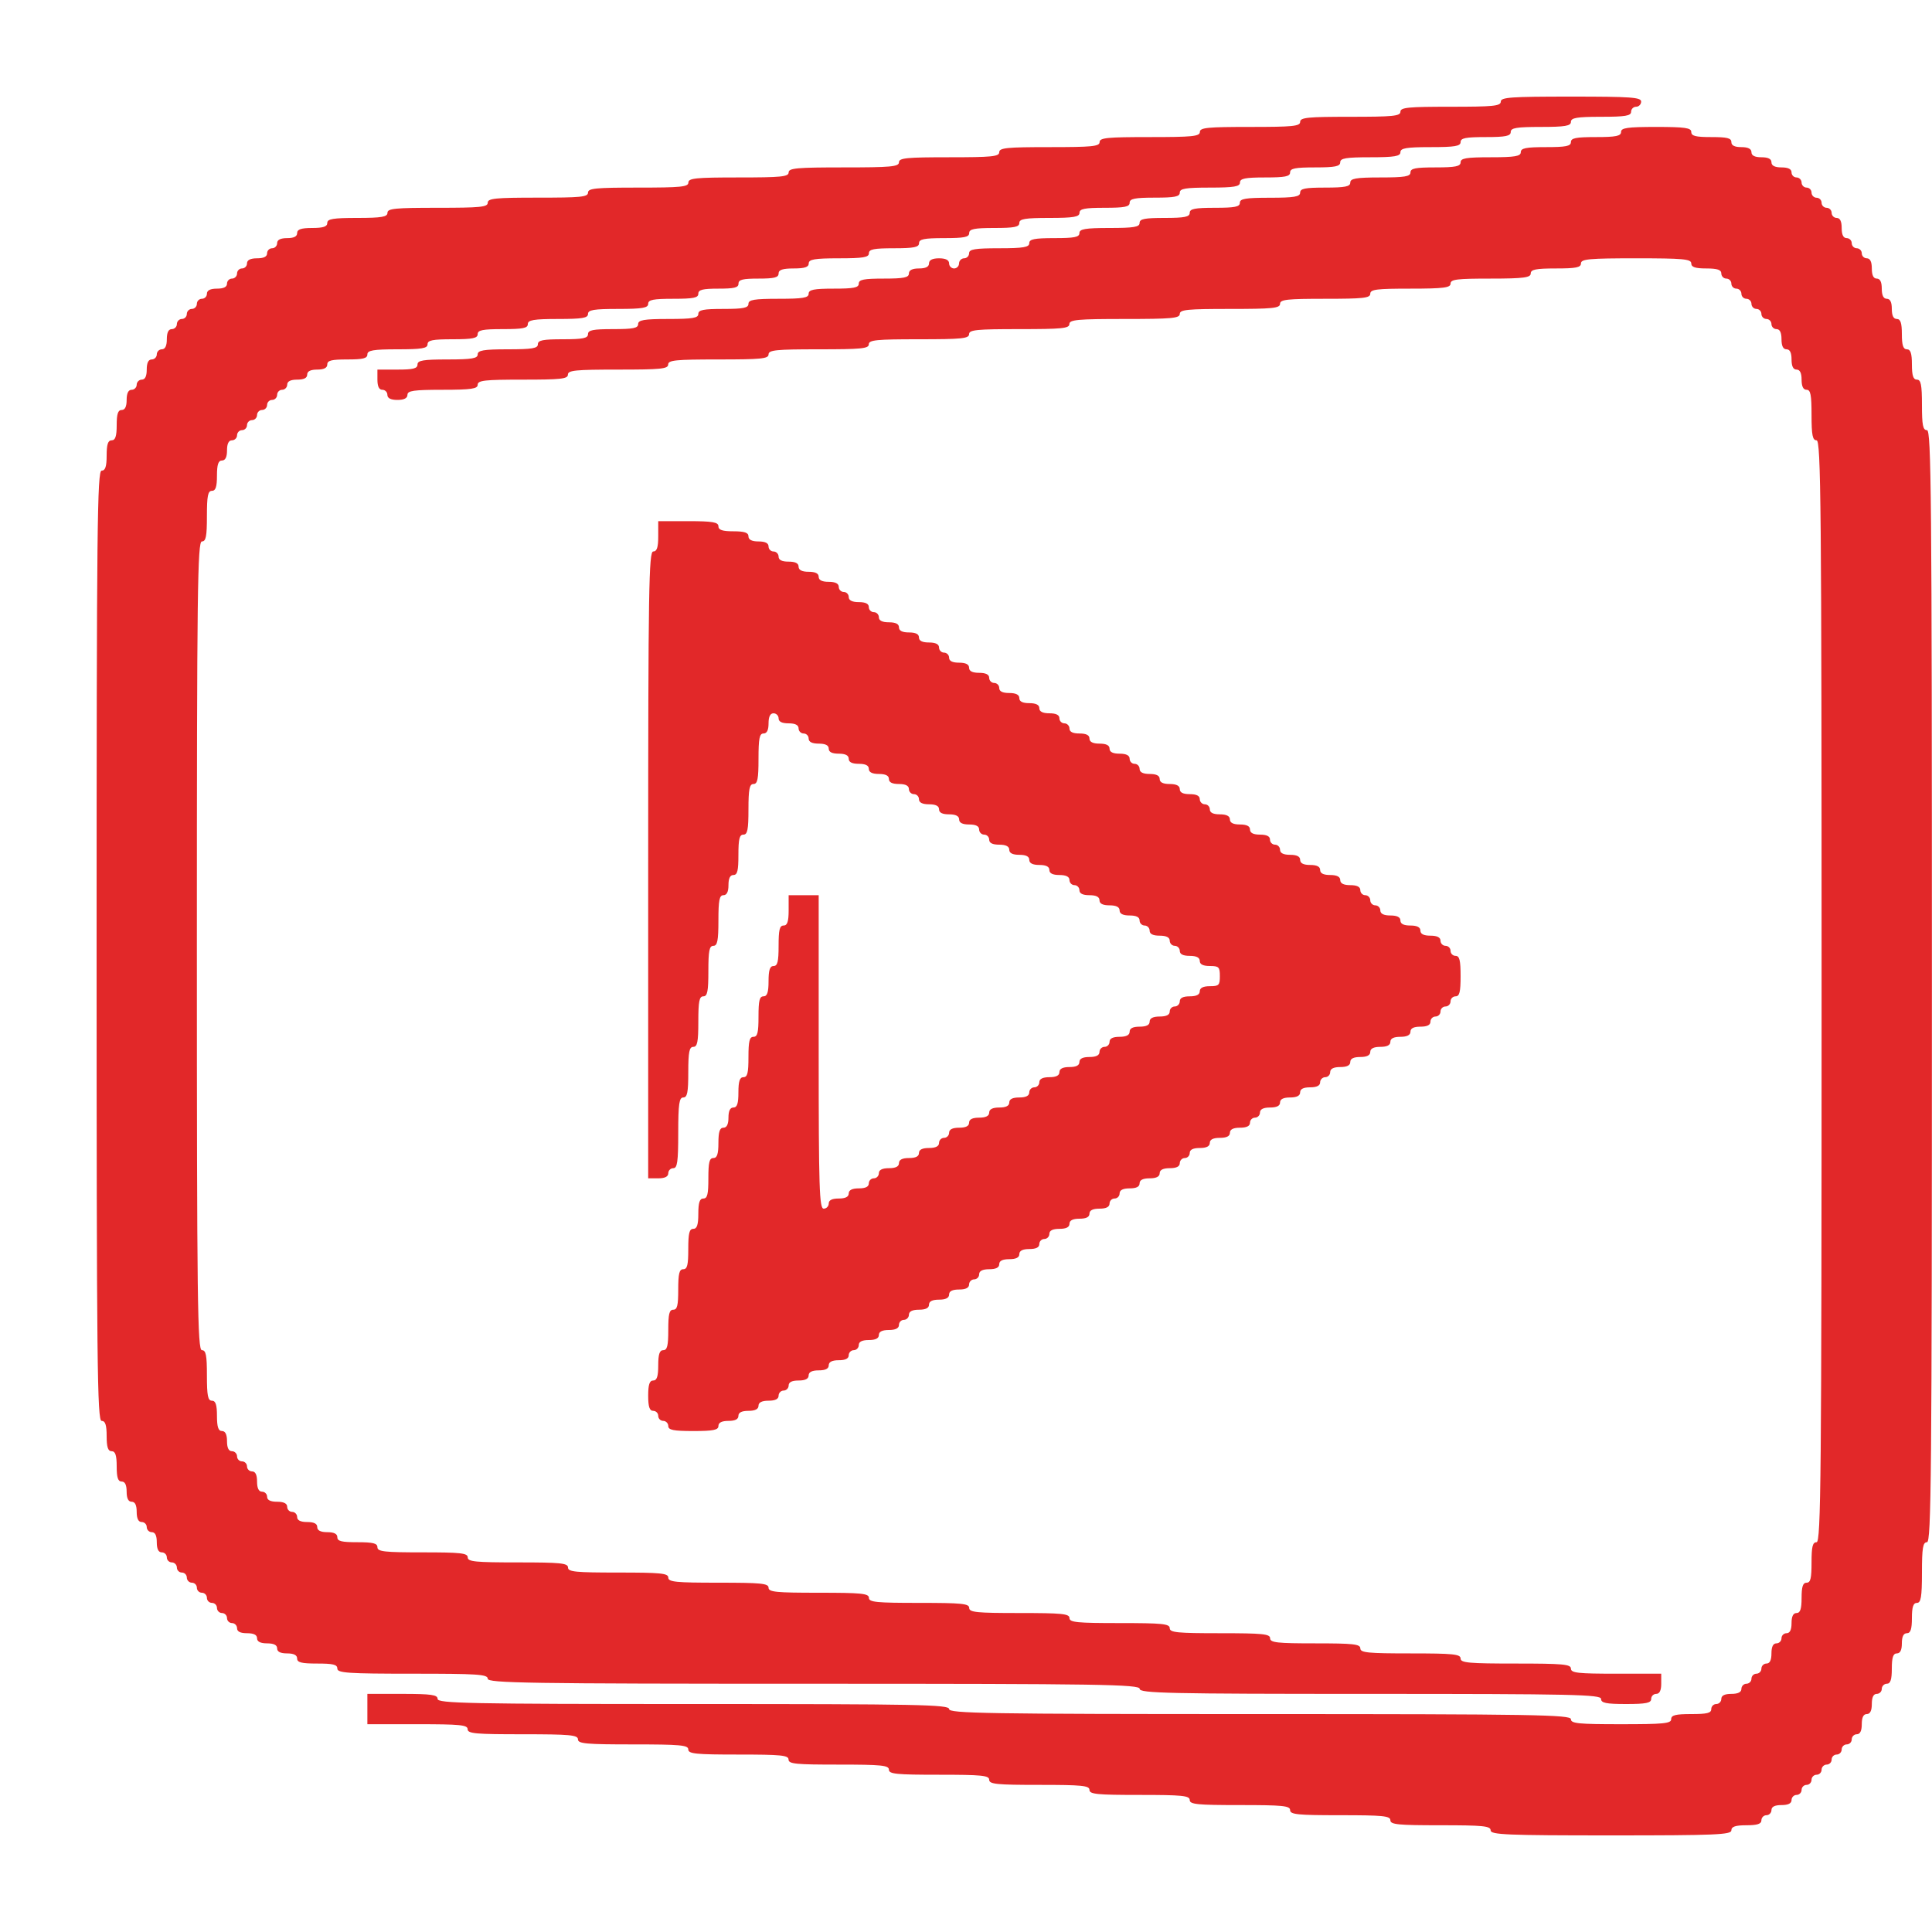
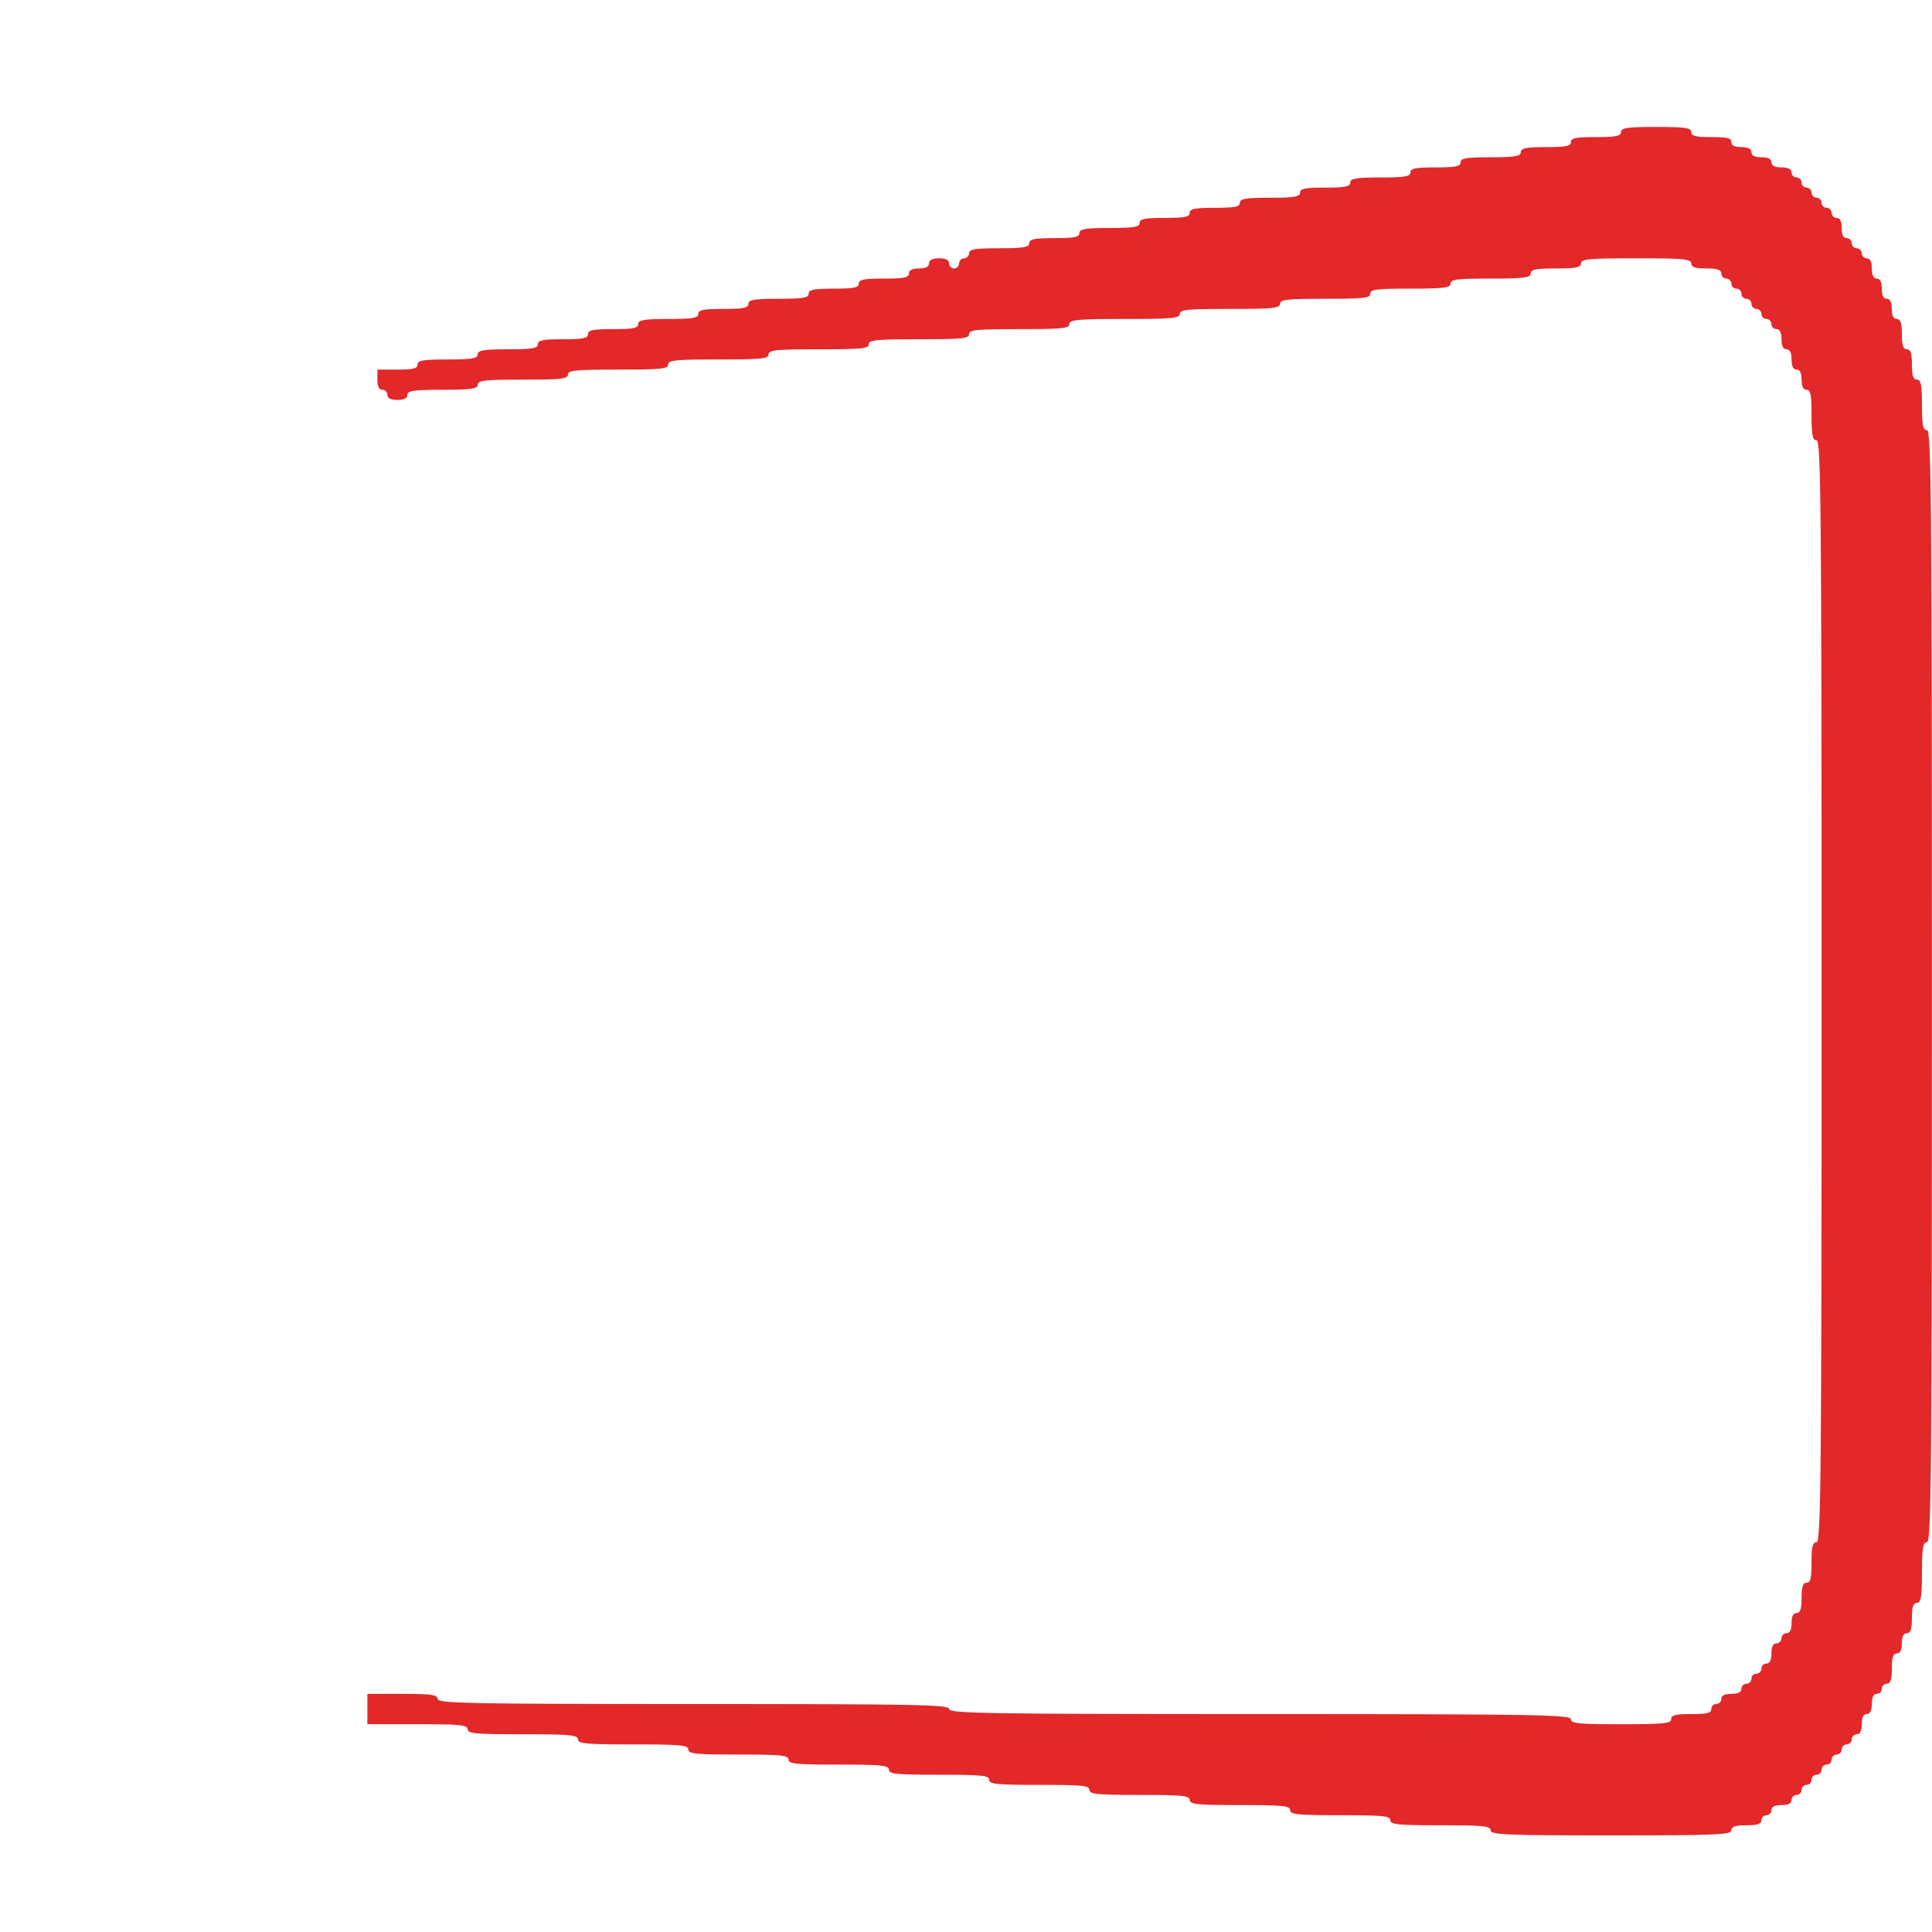
<svg xmlns="http://www.w3.org/2000/svg" width="20" height="20" viewBox="0 0 20 20" fill="none">
-   <path d="M15.536 1.052C15.536 1.098 15.456 1.105 15.016 1.105C14.577 1.105 14.497 1.112 14.497 1.157C14.497 1.202 14.418 1.209 13.978 1.209C13.539 1.209 13.459 1.216 13.459 1.262C13.459 1.307 13.379 1.314 12.94 1.314C12.5 1.314 12.421 1.321 12.421 1.366C12.421 1.412 12.341 1.419 11.902 1.419C11.462 1.419 11.383 1.426 11.383 1.471C11.383 1.516 11.303 1.523 10.863 1.523C10.424 1.523 10.344 1.53 10.344 1.576C10.344 1.621 10.265 1.628 9.825 1.628C9.386 1.628 9.306 1.635 9.306 1.68C9.306 1.726 9.219 1.733 8.735 1.733C8.25 1.733 8.164 1.74 8.164 1.785C8.164 1.83 8.084 1.837 7.645 1.837C7.205 1.837 7.126 1.844 7.126 1.89C7.126 1.935 7.046 1.942 6.607 1.942C6.167 1.942 6.087 1.949 6.087 1.994C6.087 2.04 6.008 2.046 5.568 2.046C5.129 2.046 5.049 2.053 5.049 2.099C5.049 2.144 4.97 2.151 4.53 2.151C4.091 2.151 4.011 2.158 4.011 2.203C4.011 2.245 3.952 2.256 3.699 2.256C3.447 2.256 3.388 2.266 3.388 2.308C3.388 2.346 3.346 2.36 3.232 2.36C3.118 2.36 3.076 2.374 3.076 2.413C3.076 2.448 3.042 2.465 2.973 2.465C2.903 2.465 2.869 2.483 2.869 2.517C2.869 2.545 2.845 2.57 2.817 2.57C2.789 2.57 2.765 2.594 2.765 2.622C2.765 2.657 2.73 2.674 2.661 2.674C2.592 2.674 2.557 2.692 2.557 2.727C2.557 2.755 2.533 2.779 2.505 2.779C2.478 2.779 2.454 2.803 2.454 2.831C2.454 2.859 2.429 2.884 2.402 2.884C2.374 2.884 2.35 2.908 2.35 2.936C2.35 2.971 2.315 2.988 2.246 2.988C2.177 2.988 2.142 3.006 2.142 3.041C2.142 3.069 2.118 3.093 2.09 3.093C2.062 3.093 2.038 3.117 2.038 3.145C2.038 3.173 2.014 3.198 1.986 3.198C1.959 3.198 1.934 3.222 1.934 3.25C1.934 3.278 1.91 3.302 1.883 3.302C1.855 3.302 1.831 3.327 1.831 3.355C1.831 3.383 1.806 3.407 1.779 3.407C1.744 3.407 1.727 3.442 1.727 3.512C1.727 3.581 1.709 3.616 1.675 3.616C1.647 3.616 1.623 3.641 1.623 3.669C1.623 3.696 1.599 3.721 1.571 3.721C1.536 3.721 1.519 3.756 1.519 3.826C1.519 3.895 1.502 3.93 1.467 3.93C1.44 3.93 1.415 3.955 1.415 3.983C1.415 4.01 1.391 4.035 1.363 4.035C1.329 4.035 1.311 4.07 1.311 4.14C1.311 4.209 1.294 4.244 1.26 4.244C1.221 4.244 1.208 4.286 1.208 4.401C1.208 4.516 1.194 4.558 1.156 4.558C1.118 4.558 1.104 4.6 1.104 4.715C1.104 4.83 1.09 4.872 1.052 4.872C1.007 4.872 1 5.441 1 9.791C1 14.141 1.007 14.709 1.052 14.709C1.09 14.709 1.104 14.751 1.104 14.866C1.104 14.981 1.118 15.023 1.156 15.023C1.194 15.023 1.208 15.065 1.208 15.18C1.208 15.295 1.221 15.337 1.26 15.337C1.294 15.337 1.311 15.372 1.311 15.442C1.311 15.512 1.329 15.546 1.363 15.546C1.398 15.546 1.415 15.581 1.415 15.651C1.415 15.721 1.433 15.756 1.467 15.756C1.495 15.756 1.519 15.78 1.519 15.808C1.519 15.836 1.543 15.861 1.571 15.861C1.606 15.861 1.623 15.895 1.623 15.965C1.623 16.035 1.64 16.07 1.675 16.07C1.703 16.07 1.727 16.094 1.727 16.122C1.727 16.15 1.751 16.174 1.779 16.174C1.806 16.174 1.831 16.199 1.831 16.227C1.831 16.255 1.855 16.279 1.883 16.279C1.91 16.279 1.934 16.303 1.934 16.331C1.934 16.359 1.959 16.384 1.986 16.384C2.014 16.384 2.038 16.408 2.038 16.436C2.038 16.464 2.062 16.488 2.09 16.488C2.118 16.488 2.142 16.513 2.142 16.541C2.142 16.569 2.166 16.593 2.194 16.593C2.222 16.593 2.246 16.617 2.246 16.645C2.246 16.673 2.27 16.698 2.298 16.698C2.325 16.698 2.35 16.722 2.35 16.75C2.35 16.778 2.374 16.802 2.402 16.802C2.429 16.802 2.454 16.827 2.454 16.855C2.454 16.89 2.488 16.907 2.557 16.907C2.627 16.907 2.661 16.924 2.661 16.959C2.661 16.994 2.696 17.012 2.765 17.012C2.834 17.012 2.869 17.029 2.869 17.064C2.869 17.099 2.903 17.116 2.973 17.116C3.042 17.116 3.076 17.134 3.076 17.169C3.076 17.21 3.121 17.221 3.284 17.221C3.447 17.221 3.492 17.231 3.492 17.273C3.492 17.319 3.603 17.326 4.27 17.326C4.938 17.326 5.049 17.332 5.049 17.378C5.049 17.423 5.447 17.43 8.423 17.43C11.4 17.43 11.798 17.437 11.798 17.483C11.798 17.528 12.085 17.535 14.186 17.535C16.287 17.535 16.574 17.542 16.574 17.587C16.574 17.629 16.626 17.64 16.833 17.64C17.041 17.64 17.093 17.629 17.093 17.587C17.093 17.559 17.117 17.535 17.145 17.535C17.179 17.535 17.197 17.5 17.197 17.43V17.326H16.73C16.338 17.326 16.262 17.319 16.262 17.273C16.262 17.228 16.176 17.221 15.691 17.221C15.207 17.221 15.12 17.214 15.12 17.169C15.12 17.123 15.041 17.116 14.601 17.116C14.162 17.116 14.082 17.109 14.082 17.064C14.082 17.019 14.006 17.012 13.615 17.012C13.224 17.012 13.148 17.005 13.148 16.959C13.148 16.914 13.068 16.907 12.628 16.907C12.189 16.907 12.109 16.9 12.109 16.855C12.109 16.809 12.03 16.802 11.59 16.802C11.151 16.802 11.071 16.795 11.071 16.75C11.071 16.705 10.991 16.698 10.552 16.698C10.112 16.698 10.033 16.691 10.033 16.645C10.033 16.6 9.953 16.593 9.514 16.593C9.074 16.593 8.995 16.586 8.995 16.541C8.995 16.495 8.915 16.488 8.475 16.488C8.036 16.488 7.956 16.481 7.956 16.436C7.956 16.391 7.877 16.384 7.437 16.384C6.998 16.384 6.918 16.377 6.918 16.331C6.918 16.286 6.838 16.279 6.399 16.279C5.959 16.279 5.88 16.272 5.88 16.227C5.88 16.181 5.8 16.174 5.361 16.174C4.921 16.174 4.842 16.167 4.842 16.122C4.842 16.077 4.765 16.07 4.374 16.07C3.983 16.07 3.907 16.063 3.907 16.017C3.907 15.976 3.862 15.965 3.699 15.965C3.537 15.965 3.492 15.955 3.492 15.913C3.492 15.878 3.457 15.861 3.388 15.861C3.319 15.861 3.284 15.843 3.284 15.808C3.284 15.773 3.25 15.756 3.18 15.756C3.111 15.756 3.076 15.738 3.076 15.704C3.076 15.676 3.052 15.651 3.025 15.651C2.997 15.651 2.973 15.627 2.973 15.599C2.973 15.564 2.938 15.546 2.869 15.546C2.8 15.546 2.765 15.529 2.765 15.494C2.765 15.466 2.741 15.442 2.713 15.442C2.679 15.442 2.661 15.407 2.661 15.337C2.661 15.267 2.644 15.232 2.609 15.232C2.582 15.232 2.557 15.208 2.557 15.18C2.557 15.152 2.533 15.128 2.505 15.128C2.478 15.128 2.454 15.104 2.454 15.076C2.454 15.048 2.429 15.023 2.402 15.023C2.367 15.023 2.35 14.988 2.35 14.919C2.35 14.849 2.332 14.814 2.298 14.814C2.26 14.814 2.246 14.772 2.246 14.657C2.246 14.542 2.232 14.5 2.194 14.5C2.152 14.5 2.142 14.448 2.142 14.238C2.142 14.029 2.132 13.977 2.09 13.977C2.045 13.977 2.038 13.488 2.038 9.791C2.038 6.093 2.045 5.605 2.09 5.605C2.132 5.605 2.142 5.552 2.142 5.343C2.142 5.134 2.152 5.081 2.194 5.081C2.232 5.081 2.246 5.04 2.246 4.924C2.246 4.809 2.26 4.767 2.298 4.767C2.332 4.767 2.35 4.733 2.35 4.663C2.35 4.593 2.367 4.558 2.402 4.558C2.429 4.558 2.454 4.534 2.454 4.506C2.454 4.478 2.478 4.453 2.505 4.453C2.533 4.453 2.557 4.429 2.557 4.401C2.557 4.373 2.582 4.349 2.609 4.349C2.637 4.349 2.661 4.324 2.661 4.296C2.661 4.269 2.685 4.244 2.713 4.244C2.741 4.244 2.765 4.22 2.765 4.192C2.765 4.164 2.789 4.14 2.817 4.14C2.845 4.14 2.869 4.115 2.869 4.087C2.869 4.059 2.893 4.035 2.921 4.035C2.948 4.035 2.973 4.01 2.973 3.983C2.973 3.948 3.007 3.93 3.076 3.93C3.146 3.93 3.18 3.913 3.18 3.878C3.18 3.843 3.215 3.826 3.284 3.826C3.353 3.826 3.388 3.808 3.388 3.773C3.388 3.731 3.433 3.721 3.596 3.721C3.758 3.721 3.803 3.71 3.803 3.669C3.803 3.627 3.862 3.616 4.115 3.616C4.367 3.616 4.426 3.606 4.426 3.564C4.426 3.522 4.478 3.512 4.686 3.512C4.893 3.512 4.945 3.501 4.945 3.459C4.945 3.417 4.997 3.407 5.205 3.407C5.413 3.407 5.464 3.397 5.464 3.355C5.464 3.313 5.523 3.302 5.776 3.302C6.029 3.302 6.087 3.292 6.087 3.25C6.087 3.208 6.146 3.198 6.399 3.198C6.652 3.198 6.71 3.187 6.71 3.145C6.71 3.103 6.762 3.093 6.97 3.093C7.178 3.093 7.229 3.083 7.229 3.041C7.229 2.999 7.274 2.988 7.437 2.988C7.6 2.988 7.645 2.978 7.645 2.936C7.645 2.894 7.69 2.884 7.852 2.884C8.015 2.884 8.06 2.873 8.06 2.831C8.06 2.793 8.102 2.779 8.216 2.779C8.33 2.779 8.372 2.765 8.372 2.727C8.372 2.685 8.43 2.674 8.683 2.674C8.936 2.674 8.995 2.664 8.995 2.622C8.995 2.58 9.046 2.57 9.254 2.57C9.462 2.57 9.514 2.559 9.514 2.517C9.514 2.476 9.566 2.465 9.773 2.465C9.981 2.465 10.033 2.455 10.033 2.413C10.033 2.371 10.085 2.36 10.292 2.36C10.5 2.36 10.552 2.35 10.552 2.308C10.552 2.266 10.611 2.256 10.863 2.256C11.116 2.256 11.175 2.245 11.175 2.203C11.175 2.162 11.227 2.151 11.434 2.151C11.642 2.151 11.694 2.141 11.694 2.099C11.694 2.057 11.746 2.046 11.954 2.046C12.161 2.046 12.213 2.036 12.213 1.994C12.213 1.952 12.272 1.942 12.525 1.942C12.777 1.942 12.836 1.931 12.836 1.89C12.836 1.848 12.888 1.837 13.096 1.837C13.303 1.837 13.355 1.827 13.355 1.785C13.355 1.743 13.407 1.733 13.615 1.733C13.822 1.733 13.874 1.722 13.874 1.68C13.874 1.638 13.933 1.628 14.186 1.628C14.438 1.628 14.497 1.617 14.497 1.576C14.497 1.534 14.556 1.523 14.809 1.523C15.061 1.523 15.12 1.513 15.12 1.471C15.12 1.429 15.172 1.419 15.38 1.419C15.587 1.419 15.639 1.408 15.639 1.366C15.639 1.324 15.698 1.314 15.951 1.314C16.203 1.314 16.262 1.303 16.262 1.262C16.262 1.22 16.321 1.209 16.574 1.209C16.826 1.209 16.885 1.199 16.885 1.157C16.885 1.129 16.909 1.105 16.937 1.105C16.965 1.105 16.989 1.08 16.989 1.052C16.989 1.007 16.885 1 16.262 1C15.639 1 15.536 1.007 15.536 1.052Z" fill="#E22829" />
  <path d="M16.781 1.366C16.781 1.408 16.729 1.419 16.521 1.419C16.314 1.419 16.262 1.429 16.262 1.471C16.262 1.513 16.21 1.523 16.002 1.523C15.794 1.523 15.743 1.534 15.743 1.576C15.743 1.617 15.684 1.628 15.431 1.628C15.178 1.628 15.12 1.638 15.12 1.68C15.12 1.722 15.068 1.733 14.86 1.733C14.652 1.733 14.601 1.743 14.601 1.785C14.601 1.827 14.542 1.837 14.289 1.837C14.036 1.837 13.978 1.848 13.978 1.89C13.978 1.931 13.926 1.942 13.718 1.942C13.51 1.942 13.459 1.952 13.459 1.994C13.459 2.036 13.4 2.047 13.147 2.047C12.894 2.047 12.835 2.057 12.835 2.099C12.835 2.141 12.784 2.151 12.576 2.151C12.368 2.151 12.316 2.162 12.316 2.203C12.316 2.245 12.264 2.256 12.057 2.256C11.849 2.256 11.797 2.266 11.797 2.308C11.797 2.35 11.738 2.36 11.486 2.36C11.233 2.36 11.174 2.371 11.174 2.413C11.174 2.455 11.122 2.465 10.915 2.465C10.707 2.465 10.655 2.476 10.655 2.517C10.655 2.559 10.596 2.57 10.344 2.57C10.091 2.57 10.032 2.58 10.032 2.622C10.032 2.65 10.008 2.674 9.98 2.674C9.953 2.674 9.928 2.699 9.928 2.727C9.928 2.755 9.904 2.779 9.877 2.779C9.849 2.779 9.825 2.755 9.825 2.727C9.825 2.692 9.79 2.674 9.721 2.674C9.652 2.674 9.617 2.692 9.617 2.727C9.617 2.762 9.582 2.779 9.513 2.779C9.444 2.779 9.409 2.797 9.409 2.831C9.409 2.873 9.357 2.884 9.15 2.884C8.942 2.884 8.89 2.894 8.89 2.936C8.89 2.978 8.838 2.988 8.631 2.988C8.423 2.988 8.371 2.999 8.371 3.041C8.371 3.083 8.312 3.093 8.06 3.093C7.807 3.093 7.748 3.103 7.748 3.145C7.748 3.187 7.696 3.198 7.489 3.198C7.281 3.198 7.229 3.208 7.229 3.25C7.229 3.292 7.17 3.302 6.917 3.302C6.665 3.302 6.606 3.313 6.606 3.355C6.606 3.397 6.554 3.407 6.346 3.407C6.139 3.407 6.087 3.417 6.087 3.459C6.087 3.501 6.035 3.512 5.827 3.512C5.62 3.512 5.568 3.522 5.568 3.564C5.568 3.606 5.509 3.616 5.256 3.616C5.004 3.616 4.945 3.627 4.945 3.669C4.945 3.71 4.886 3.721 4.633 3.721C4.381 3.721 4.322 3.731 4.322 3.773C4.322 3.815 4.277 3.826 4.114 3.826H3.907V3.93C3.907 4 3.924 4.035 3.958 4.035C3.986 4.035 4.01 4.059 4.01 4.087C4.01 4.122 4.045 4.14 4.114 4.14C4.183 4.14 4.218 4.122 4.218 4.087C4.218 4.045 4.28 4.035 4.581 4.035C4.883 4.035 4.945 4.024 4.945 3.983C4.945 3.937 5.021 3.93 5.412 3.93C5.803 3.93 5.879 3.923 5.879 3.878C5.879 3.833 5.959 3.826 6.398 3.826C6.838 3.826 6.917 3.819 6.917 3.773C6.917 3.728 6.997 3.721 7.437 3.721C7.876 3.721 7.956 3.714 7.956 3.669C7.956 3.623 8.035 3.616 8.475 3.616C8.914 3.616 8.994 3.609 8.994 3.564C8.994 3.519 9.074 3.512 9.513 3.512C9.953 3.512 10.032 3.505 10.032 3.459C10.032 3.414 10.112 3.407 10.551 3.407C10.991 3.407 11.07 3.4 11.07 3.355C11.07 3.309 11.157 3.302 11.642 3.302C12.126 3.302 12.213 3.295 12.213 3.25C12.213 3.205 12.292 3.198 12.732 3.198C13.171 3.198 13.251 3.191 13.251 3.145C13.251 3.1 13.327 3.093 13.718 3.093C14.109 3.093 14.185 3.086 14.185 3.041C14.185 2.995 14.254 2.988 14.601 2.988C14.947 2.988 15.016 2.978 15.016 2.936C15.016 2.891 15.085 2.884 15.431 2.884C15.777 2.884 15.846 2.873 15.846 2.831C15.846 2.79 15.898 2.779 16.106 2.779C16.314 2.779 16.366 2.769 16.366 2.727C16.366 2.681 16.452 2.674 16.937 2.674C17.421 2.674 17.508 2.681 17.508 2.727C17.508 2.765 17.549 2.779 17.663 2.779C17.778 2.779 17.819 2.793 17.819 2.831C17.819 2.859 17.843 2.884 17.871 2.884C17.899 2.884 17.923 2.908 17.923 2.936C17.923 2.964 17.947 2.988 17.975 2.988C18.003 2.988 18.027 3.013 18.027 3.041C18.027 3.069 18.051 3.093 18.079 3.093C18.106 3.093 18.131 3.117 18.131 3.145C18.131 3.173 18.155 3.198 18.183 3.198C18.21 3.198 18.234 3.222 18.234 3.25C18.234 3.278 18.259 3.302 18.286 3.302C18.314 3.302 18.338 3.327 18.338 3.355C18.338 3.383 18.363 3.407 18.39 3.407C18.425 3.407 18.442 3.442 18.442 3.512C18.442 3.581 18.459 3.616 18.494 3.616C18.529 3.616 18.546 3.651 18.546 3.721C18.546 3.791 18.563 3.826 18.598 3.826C18.632 3.826 18.65 3.86 18.65 3.93C18.65 4 18.667 4.035 18.702 4.035C18.743 4.035 18.753 4.087 18.753 4.297C18.753 4.506 18.764 4.558 18.805 4.558C18.85 4.558 18.857 5.214 18.857 10.262C18.857 15.309 18.85 15.965 18.805 15.965C18.764 15.965 18.753 16.011 18.753 16.174C18.753 16.338 18.743 16.384 18.702 16.384C18.663 16.384 18.65 16.426 18.65 16.541C18.65 16.656 18.636 16.698 18.598 16.698C18.563 16.698 18.546 16.733 18.546 16.802C18.546 16.872 18.529 16.907 18.494 16.907C18.466 16.907 18.442 16.931 18.442 16.959C18.442 16.987 18.418 17.012 18.39 17.012C18.355 17.012 18.338 17.047 18.338 17.116C18.338 17.186 18.321 17.221 18.286 17.221C18.259 17.221 18.234 17.245 18.234 17.273C18.234 17.301 18.21 17.326 18.183 17.326C18.155 17.326 18.131 17.35 18.131 17.378C18.131 17.406 18.106 17.43 18.079 17.43C18.051 17.43 18.027 17.455 18.027 17.483C18.027 17.517 17.992 17.535 17.923 17.535C17.854 17.535 17.819 17.552 17.819 17.587C17.819 17.615 17.795 17.64 17.767 17.64C17.739 17.64 17.715 17.664 17.715 17.692C17.715 17.734 17.67 17.744 17.508 17.744C17.345 17.744 17.3 17.755 17.3 17.797C17.3 17.842 17.22 17.849 16.781 17.849C16.341 17.849 16.262 17.842 16.262 17.797C16.262 17.751 15.881 17.744 13.043 17.744C10.205 17.744 9.825 17.737 9.825 17.692C9.825 17.646 9.506 17.64 7.177 17.64C4.848 17.64 4.53 17.633 4.53 17.587C4.53 17.545 4.467 17.535 4.166 17.535H3.803V17.692V17.849H4.322C4.761 17.849 4.841 17.856 4.841 17.901C4.841 17.947 4.928 17.953 5.412 17.953C5.897 17.953 5.983 17.96 5.983 18.006C5.983 18.051 6.07 18.058 6.554 18.058C7.039 18.058 7.125 18.065 7.125 18.11C7.125 18.156 7.205 18.163 7.644 18.163C8.084 18.163 8.163 18.17 8.163 18.215C8.163 18.261 8.243 18.267 8.683 18.267C9.122 18.267 9.202 18.274 9.202 18.32C9.202 18.365 9.281 18.372 9.721 18.372C10.16 18.372 10.24 18.379 10.24 18.424C10.24 18.47 10.319 18.477 10.759 18.477C11.198 18.477 11.278 18.484 11.278 18.529C11.278 18.574 11.358 18.581 11.797 18.581C12.237 18.581 12.316 18.588 12.316 18.634C12.316 18.679 12.396 18.686 12.835 18.686C13.275 18.686 13.355 18.693 13.355 18.738C13.355 18.784 13.434 18.791 13.874 18.791C14.313 18.791 14.393 18.798 14.393 18.843C14.393 18.888 14.473 18.895 14.912 18.895C15.351 18.895 15.431 18.902 15.431 18.948C15.431 18.993 15.594 19 16.677 19C17.76 19 17.923 18.993 17.923 18.948C17.923 18.909 17.965 18.895 18.079 18.895C18.193 18.895 18.234 18.881 18.234 18.843C18.234 18.815 18.259 18.791 18.286 18.791C18.314 18.791 18.338 18.766 18.338 18.738C18.338 18.703 18.373 18.686 18.442 18.686C18.511 18.686 18.546 18.669 18.546 18.634C18.546 18.606 18.57 18.581 18.598 18.581C18.625 18.581 18.65 18.557 18.65 18.529C18.65 18.501 18.674 18.477 18.702 18.477C18.729 18.477 18.753 18.452 18.753 18.424C18.753 18.396 18.778 18.372 18.805 18.372C18.833 18.372 18.857 18.348 18.857 18.32C18.857 18.292 18.882 18.267 18.909 18.267C18.937 18.267 18.961 18.243 18.961 18.215C18.961 18.187 18.985 18.163 19.013 18.163C19.041 18.163 19.065 18.138 19.065 18.11C19.065 18.083 19.089 18.058 19.117 18.058C19.145 18.058 19.169 18.034 19.169 18.006C19.169 17.978 19.193 17.953 19.221 17.953C19.255 17.953 19.273 17.919 19.273 17.849C19.273 17.779 19.29 17.744 19.325 17.744C19.359 17.744 19.377 17.709 19.377 17.64C19.377 17.57 19.394 17.535 19.428 17.535C19.456 17.535 19.48 17.511 19.48 17.483C19.48 17.455 19.505 17.43 19.532 17.43C19.57 17.43 19.584 17.388 19.584 17.273C19.584 17.158 19.598 17.116 19.636 17.116C19.671 17.116 19.688 17.081 19.688 17.012C19.688 16.942 19.705 16.907 19.74 16.907C19.778 16.907 19.792 16.865 19.792 16.75C19.792 16.635 19.806 16.593 19.844 16.593C19.885 16.593 19.896 16.534 19.896 16.279C19.896 16.024 19.906 15.965 19.948 15.965C19.992 15.965 19.999 15.302 19.999 10.209C19.999 5.116 19.992 4.453 19.948 4.453C19.906 4.453 19.896 4.401 19.896 4.192C19.896 3.983 19.885 3.93 19.844 3.93C19.806 3.93 19.792 3.888 19.792 3.773C19.792 3.658 19.778 3.616 19.74 3.616C19.702 3.616 19.688 3.574 19.688 3.459C19.688 3.344 19.674 3.302 19.636 3.302C19.601 3.302 19.584 3.267 19.584 3.198C19.584 3.128 19.567 3.093 19.532 3.093C19.498 3.093 19.48 3.058 19.48 2.988C19.48 2.919 19.463 2.884 19.428 2.884C19.394 2.884 19.377 2.849 19.377 2.779C19.377 2.709 19.359 2.674 19.325 2.674C19.297 2.674 19.273 2.65 19.273 2.622C19.273 2.594 19.248 2.57 19.221 2.57C19.193 2.57 19.169 2.545 19.169 2.517C19.169 2.49 19.145 2.465 19.117 2.465C19.082 2.465 19.065 2.43 19.065 2.36C19.065 2.291 19.048 2.256 19.013 2.256C18.985 2.256 18.961 2.231 18.961 2.203C18.961 2.176 18.937 2.151 18.909 2.151C18.882 2.151 18.857 2.127 18.857 2.099C18.857 2.071 18.833 2.047 18.805 2.047C18.778 2.047 18.753 2.022 18.753 1.994C18.753 1.966 18.729 1.942 18.702 1.942C18.674 1.942 18.65 1.917 18.65 1.89C18.65 1.862 18.625 1.837 18.598 1.837C18.57 1.837 18.546 1.813 18.546 1.785C18.546 1.75 18.511 1.733 18.442 1.733C18.373 1.733 18.338 1.715 18.338 1.68C18.338 1.645 18.304 1.628 18.234 1.628C18.165 1.628 18.131 1.61 18.131 1.576C18.131 1.541 18.096 1.523 18.027 1.523C17.957 1.523 17.923 1.506 17.923 1.471C17.923 1.429 17.878 1.419 17.715 1.419C17.553 1.419 17.508 1.408 17.508 1.366C17.508 1.324 17.445 1.314 17.144 1.314C16.843 1.314 16.781 1.324 16.781 1.366Z" fill="#E22829" />
-   <path d="M6.814 5.552C6.814 5.667 6.8 5.709 6.762 5.709C6.717 5.709 6.71 6.093 6.71 8.954V12.198H6.814C6.883 12.198 6.918 12.18 6.918 12.145C6.918 12.117 6.942 12.093 6.97 12.093C7.011 12.093 7.021 12.03 7.021 11.727C7.021 11.423 7.032 11.361 7.073 11.361C7.115 11.361 7.125 11.308 7.125 11.099C7.125 10.889 7.136 10.837 7.177 10.837C7.219 10.837 7.229 10.785 7.229 10.576C7.229 10.366 7.239 10.314 7.281 10.314C7.323 10.314 7.333 10.262 7.333 10.052C7.333 9.843 7.343 9.791 7.385 9.791C7.426 9.791 7.437 9.738 7.437 9.529C7.437 9.32 7.447 9.267 7.489 9.267C7.523 9.267 7.541 9.233 7.541 9.163C7.541 9.093 7.558 9.058 7.592 9.058C7.634 9.058 7.644 9.013 7.644 8.849C7.644 8.685 7.655 8.64 7.696 8.64C7.738 8.64 7.748 8.587 7.748 8.378C7.748 8.169 7.759 8.116 7.8 8.116C7.842 8.116 7.852 8.064 7.852 7.855C7.852 7.645 7.862 7.593 7.904 7.593C7.939 7.593 7.956 7.558 7.956 7.488C7.956 7.419 7.973 7.384 8.008 7.384C8.035 7.384 8.06 7.408 8.06 7.436C8.06 7.471 8.094 7.488 8.164 7.488C8.233 7.488 8.267 7.506 8.267 7.541C8.267 7.569 8.292 7.593 8.319 7.593C8.347 7.593 8.371 7.617 8.371 7.645C8.371 7.68 8.406 7.698 8.475 7.698C8.544 7.698 8.579 7.715 8.579 7.75C8.579 7.785 8.613 7.802 8.683 7.802C8.752 7.802 8.786 7.82 8.786 7.855C8.786 7.89 8.821 7.907 8.89 7.907C8.96 7.907 8.994 7.924 8.994 7.959C8.994 7.994 9.029 8.012 9.098 8.012C9.167 8.012 9.202 8.029 9.202 8.064C9.202 8.099 9.236 8.116 9.306 8.116C9.375 8.116 9.409 8.134 9.409 8.169C9.409 8.197 9.434 8.221 9.461 8.221C9.489 8.221 9.513 8.245 9.513 8.273C9.513 8.308 9.548 8.326 9.617 8.326C9.686 8.326 9.721 8.343 9.721 8.378C9.721 8.413 9.755 8.43 9.825 8.43C9.894 8.43 9.929 8.448 9.929 8.483C9.929 8.517 9.963 8.535 10.032 8.535C10.102 8.535 10.136 8.552 10.136 8.587C10.136 8.615 10.16 8.64 10.188 8.64C10.216 8.64 10.24 8.664 10.24 8.692C10.24 8.727 10.275 8.744 10.344 8.744C10.413 8.744 10.448 8.762 10.448 8.797C10.448 8.831 10.482 8.849 10.552 8.849C10.621 8.849 10.655 8.866 10.655 8.901C10.655 8.936 10.69 8.954 10.759 8.954C10.828 8.954 10.863 8.971 10.863 9.006C10.863 9.041 10.898 9.058 10.967 9.058C11.036 9.058 11.071 9.076 11.071 9.11C11.071 9.138 11.095 9.163 11.123 9.163C11.15 9.163 11.174 9.187 11.174 9.215C11.174 9.25 11.209 9.267 11.278 9.267C11.348 9.267 11.382 9.285 11.382 9.32C11.382 9.355 11.417 9.372 11.486 9.372C11.555 9.372 11.59 9.39 11.59 9.424C11.59 9.459 11.624 9.477 11.694 9.477C11.763 9.477 11.797 9.494 11.797 9.529C11.797 9.557 11.822 9.581 11.849 9.581C11.877 9.581 11.901 9.606 11.901 9.634C11.901 9.669 11.936 9.686 12.005 9.686C12.074 9.686 12.109 9.704 12.109 9.738C12.109 9.766 12.133 9.791 12.161 9.791C12.188 9.791 12.213 9.815 12.213 9.843C12.213 9.878 12.247 9.895 12.316 9.895C12.386 9.895 12.42 9.913 12.42 9.948C12.42 9.983 12.455 10 12.524 10C12.618 10 12.628 10.011 12.628 10.105C12.628 10.199 12.618 10.209 12.524 10.209C12.455 10.209 12.42 10.227 12.42 10.262C12.42 10.296 12.386 10.314 12.316 10.314C12.247 10.314 12.213 10.331 12.213 10.366C12.213 10.394 12.188 10.419 12.161 10.419C12.133 10.419 12.109 10.443 12.109 10.471C12.109 10.506 12.074 10.523 12.005 10.523C11.936 10.523 11.901 10.541 11.901 10.576C11.901 10.611 11.867 10.628 11.797 10.628C11.728 10.628 11.694 10.645 11.694 10.68C11.694 10.715 11.659 10.733 11.59 10.733C11.521 10.733 11.486 10.75 11.486 10.785C11.486 10.813 11.462 10.837 11.434 10.837C11.406 10.837 11.382 10.862 11.382 10.889C11.382 10.924 11.348 10.942 11.278 10.942C11.209 10.942 11.174 10.959 11.174 10.994C11.174 11.029 11.14 11.046 11.071 11.046C11.001 11.046 10.967 11.064 10.967 11.099C10.967 11.134 10.932 11.151 10.863 11.151C10.794 11.151 10.759 11.169 10.759 11.204C10.759 11.231 10.735 11.256 10.707 11.256C10.68 11.256 10.655 11.28 10.655 11.308C10.655 11.343 10.621 11.361 10.552 11.361C10.482 11.361 10.448 11.378 10.448 11.413C10.448 11.448 10.413 11.465 10.344 11.465C10.275 11.465 10.24 11.483 10.24 11.518C10.24 11.552 10.205 11.57 10.136 11.57C10.067 11.57 10.032 11.587 10.032 11.622C10.032 11.657 9.998 11.674 9.929 11.674C9.859 11.674 9.825 11.692 9.825 11.727C9.825 11.755 9.8 11.779 9.773 11.779C9.745 11.779 9.721 11.803 9.721 11.831C9.721 11.866 9.686 11.884 9.617 11.884C9.548 11.884 9.513 11.901 9.513 11.936C9.513 11.971 9.479 11.988 9.409 11.988C9.34 11.988 9.306 12.006 9.306 12.041C9.306 12.076 9.271 12.093 9.202 12.093C9.133 12.093 9.098 12.111 9.098 12.145C9.098 12.173 9.074 12.198 9.046 12.198C9.018 12.198 8.994 12.222 8.994 12.25C8.994 12.285 8.96 12.302 8.89 12.302C8.821 12.302 8.786 12.32 8.786 12.355C8.786 12.389 8.752 12.407 8.683 12.407C8.613 12.407 8.579 12.424 8.579 12.459C8.579 12.487 8.555 12.512 8.527 12.512C8.482 12.512 8.475 12.309 8.475 10.889V9.267H8.319H8.164V9.424C8.164 9.54 8.15 9.581 8.112 9.581C8.07 9.581 8.06 9.627 8.06 9.791C8.06 9.955 8.049 10 8.008 10C7.97 10 7.956 10.042 7.956 10.157C7.956 10.272 7.942 10.314 7.904 10.314C7.862 10.314 7.852 10.359 7.852 10.523C7.852 10.687 7.842 10.733 7.8 10.733C7.759 10.733 7.748 10.778 7.748 10.942C7.748 11.106 7.738 11.151 7.696 11.151C7.658 11.151 7.644 11.193 7.644 11.308C7.644 11.423 7.631 11.465 7.592 11.465C7.558 11.465 7.541 11.5 7.541 11.57C7.541 11.639 7.523 11.674 7.489 11.674C7.451 11.674 7.437 11.716 7.437 11.831C7.437 11.947 7.423 11.988 7.385 11.988C7.343 11.988 7.333 12.034 7.333 12.198C7.333 12.362 7.323 12.407 7.281 12.407C7.243 12.407 7.229 12.449 7.229 12.564C7.229 12.679 7.215 12.721 7.177 12.721C7.136 12.721 7.125 12.766 7.125 12.93C7.125 13.094 7.115 13.139 7.073 13.139C7.032 13.139 7.021 13.185 7.021 13.349C7.021 13.513 7.011 13.558 6.97 13.558C6.928 13.558 6.918 13.604 6.918 13.768C6.918 13.931 6.907 13.977 6.866 13.977C6.828 13.977 6.814 14.019 6.814 14.134C6.814 14.249 6.8 14.291 6.762 14.291C6.724 14.291 6.71 14.333 6.71 14.448C6.71 14.563 6.724 14.605 6.762 14.605C6.79 14.605 6.814 14.629 6.814 14.657C6.814 14.685 6.838 14.709 6.866 14.709C6.893 14.709 6.918 14.734 6.918 14.762C6.918 14.803 6.97 14.814 7.177 14.814C7.385 14.814 7.437 14.803 7.437 14.762C7.437 14.727 7.471 14.709 7.541 14.709C7.61 14.709 7.644 14.692 7.644 14.657C7.644 14.622 7.679 14.605 7.748 14.605C7.817 14.605 7.852 14.587 7.852 14.552C7.852 14.518 7.887 14.5 7.956 14.5C8.025 14.5 8.06 14.483 8.06 14.448C8.06 14.42 8.084 14.395 8.112 14.395C8.139 14.395 8.164 14.371 8.164 14.343C8.164 14.308 8.198 14.291 8.267 14.291C8.337 14.291 8.371 14.273 8.371 14.238C8.371 14.204 8.406 14.186 8.475 14.186C8.544 14.186 8.579 14.169 8.579 14.134C8.579 14.099 8.613 14.081 8.683 14.081C8.752 14.081 8.786 14.064 8.786 14.029C8.786 14.001 8.811 13.977 8.838 13.977C8.866 13.977 8.89 13.952 8.89 13.924C8.89 13.889 8.925 13.872 8.994 13.872C9.063 13.872 9.098 13.855 9.098 13.82C9.098 13.785 9.133 13.768 9.202 13.768C9.271 13.768 9.306 13.75 9.306 13.715C9.306 13.687 9.33 13.663 9.357 13.663C9.385 13.663 9.409 13.638 9.409 13.611C9.409 13.576 9.444 13.558 9.513 13.558C9.582 13.558 9.617 13.541 9.617 13.506C9.617 13.471 9.652 13.454 9.721 13.454C9.79 13.454 9.825 13.436 9.825 13.401C9.825 13.366 9.859 13.349 9.929 13.349C9.998 13.349 10.032 13.331 10.032 13.296C10.032 13.269 10.057 13.244 10.084 13.244C10.112 13.244 10.136 13.22 10.136 13.192C10.136 13.157 10.171 13.139 10.24 13.139C10.309 13.139 10.344 13.122 10.344 13.087C10.344 13.052 10.378 13.035 10.448 13.035C10.517 13.035 10.552 13.018 10.552 12.983C10.552 12.948 10.586 12.93 10.655 12.93C10.725 12.93 10.759 12.913 10.759 12.878C10.759 12.85 10.783 12.826 10.811 12.826C10.839 12.826 10.863 12.801 10.863 12.773C10.863 12.738 10.898 12.721 10.967 12.721C11.036 12.721 11.071 12.704 11.071 12.669C11.071 12.634 11.105 12.616 11.174 12.616C11.244 12.616 11.278 12.599 11.278 12.564C11.278 12.529 11.313 12.512 11.382 12.512C11.451 12.512 11.486 12.494 11.486 12.459C11.486 12.431 11.51 12.407 11.538 12.407C11.566 12.407 11.59 12.383 11.59 12.355C11.59 12.32 11.624 12.302 11.694 12.302C11.763 12.302 11.797 12.285 11.797 12.25C11.797 12.215 11.832 12.198 11.901 12.198C11.97 12.198 12.005 12.18 12.005 12.145C12.005 12.111 12.04 12.093 12.109 12.093C12.178 12.093 12.213 12.076 12.213 12.041C12.213 12.013 12.237 11.988 12.265 11.988C12.292 11.988 12.316 11.964 12.316 11.936C12.316 11.901 12.351 11.884 12.42 11.884C12.49 11.884 12.524 11.866 12.524 11.831C12.524 11.796 12.559 11.779 12.628 11.779C12.697 11.779 12.732 11.762 12.732 11.727C12.732 11.692 12.766 11.674 12.836 11.674C12.905 11.674 12.94 11.657 12.94 11.622C12.94 11.594 12.964 11.57 12.991 11.57C13.019 11.57 13.043 11.545 13.043 11.518C13.043 11.483 13.078 11.465 13.147 11.465C13.216 11.465 13.251 11.448 13.251 11.413C13.251 11.378 13.286 11.361 13.355 11.361C13.424 11.361 13.459 11.343 13.459 11.308C13.459 11.273 13.493 11.256 13.562 11.256C13.632 11.256 13.666 11.238 13.666 11.204C13.666 11.176 13.691 11.151 13.718 11.151C13.746 11.151 13.77 11.127 13.77 11.099C13.77 11.064 13.805 11.046 13.874 11.046C13.943 11.046 13.978 11.029 13.978 10.994C13.978 10.959 14.012 10.942 14.082 10.942C14.151 10.942 14.185 10.924 14.185 10.889C14.185 10.855 14.22 10.837 14.289 10.837C14.358 10.837 14.393 10.82 14.393 10.785C14.393 10.75 14.428 10.733 14.497 10.733C14.566 10.733 14.601 10.715 14.601 10.68C14.601 10.645 14.635 10.628 14.704 10.628C14.774 10.628 14.808 10.611 14.808 10.576C14.808 10.548 14.832 10.523 14.86 10.523C14.888 10.523 14.912 10.499 14.912 10.471C14.912 10.443 14.936 10.419 14.964 10.419C14.992 10.419 15.016 10.394 15.016 10.366C15.016 10.338 15.04 10.314 15.068 10.314C15.109 10.314 15.12 10.269 15.12 10.105C15.12 9.941 15.109 9.895 15.068 9.895C15.04 9.895 15.016 9.871 15.016 9.843C15.016 9.815 14.992 9.791 14.964 9.791C14.936 9.791 14.912 9.766 14.912 9.738C14.912 9.704 14.877 9.686 14.808 9.686C14.739 9.686 14.704 9.669 14.704 9.634C14.704 9.599 14.67 9.581 14.601 9.581C14.531 9.581 14.497 9.564 14.497 9.529C14.497 9.494 14.462 9.477 14.393 9.477C14.324 9.477 14.289 9.459 14.289 9.424C14.289 9.397 14.265 9.372 14.237 9.372C14.21 9.372 14.185 9.348 14.185 9.32C14.185 9.292 14.161 9.267 14.133 9.267C14.106 9.267 14.082 9.243 14.082 9.215C14.082 9.18 14.047 9.163 13.978 9.163C13.909 9.163 13.874 9.145 13.874 9.11C13.874 9.076 13.839 9.058 13.77 9.058C13.701 9.058 13.666 9.041 13.666 9.006C13.666 8.971 13.632 8.954 13.562 8.954C13.493 8.954 13.459 8.936 13.459 8.901C13.459 8.866 13.424 8.849 13.355 8.849C13.286 8.849 13.251 8.831 13.251 8.797C13.251 8.769 13.227 8.744 13.199 8.744C13.171 8.744 13.147 8.72 13.147 8.692C13.147 8.657 13.113 8.64 13.043 8.64C12.974 8.64 12.94 8.622 12.94 8.587C12.94 8.552 12.905 8.535 12.836 8.535C12.766 8.535 12.732 8.517 12.732 8.483C12.732 8.448 12.697 8.43 12.628 8.43C12.559 8.43 12.524 8.413 12.524 8.378C12.524 8.35 12.5 8.326 12.472 8.326C12.445 8.326 12.42 8.301 12.42 8.273C12.42 8.238 12.386 8.221 12.316 8.221C12.247 8.221 12.213 8.204 12.213 8.169C12.213 8.134 12.178 8.116 12.109 8.116C12.04 8.116 12.005 8.099 12.005 8.064C12.005 8.029 11.97 8.012 11.901 8.012C11.832 8.012 11.797 7.994 11.797 7.959C11.797 7.931 11.773 7.907 11.745 7.907C11.718 7.907 11.694 7.883 11.694 7.855C11.694 7.82 11.659 7.802 11.59 7.802C11.521 7.802 11.486 7.785 11.486 7.75C11.486 7.715 11.451 7.698 11.382 7.698C11.313 7.698 11.278 7.68 11.278 7.645C11.278 7.61 11.244 7.593 11.174 7.593C11.105 7.593 11.071 7.576 11.071 7.541C11.071 7.513 11.046 7.488 11.019 7.488C10.991 7.488 10.967 7.464 10.967 7.436C10.967 7.401 10.932 7.384 10.863 7.384C10.794 7.384 10.759 7.366 10.759 7.331C10.759 7.297 10.725 7.279 10.655 7.279C10.586 7.279 10.552 7.262 10.552 7.227C10.552 7.192 10.517 7.174 10.448 7.174C10.378 7.174 10.344 7.157 10.344 7.122C10.344 7.094 10.32 7.07 10.292 7.07C10.264 7.07 10.24 7.045 10.24 7.017C10.24 6.983 10.205 6.965 10.136 6.965C10.067 6.965 10.032 6.948 10.032 6.913C10.032 6.878 9.998 6.86 9.929 6.86C9.859 6.86 9.825 6.843 9.825 6.808C9.825 6.78 9.8 6.756 9.773 6.756C9.745 6.756 9.721 6.731 9.721 6.704C9.721 6.669 9.686 6.651 9.617 6.651C9.548 6.651 9.513 6.634 9.513 6.599C9.513 6.564 9.479 6.547 9.409 6.547C9.34 6.547 9.306 6.529 9.306 6.494C9.306 6.459 9.271 6.442 9.202 6.442C9.133 6.442 9.098 6.424 9.098 6.39C9.098 6.362 9.074 6.337 9.046 6.337C9.018 6.337 8.994 6.313 8.994 6.285C8.994 6.25 8.96 6.233 8.89 6.233C8.821 6.233 8.786 6.215 8.786 6.18C8.786 6.152 8.762 6.128 8.735 6.128C8.707 6.128 8.683 6.104 8.683 6.076C8.683 6.041 8.648 6.023 8.579 6.023C8.51 6.023 8.475 6.006 8.475 5.971C8.475 5.936 8.44 5.919 8.371 5.919C8.302 5.919 8.267 5.901 8.267 5.866C8.267 5.831 8.233 5.814 8.164 5.814C8.094 5.814 8.06 5.797 8.06 5.762C8.06 5.734 8.035 5.709 8.008 5.709C7.98 5.709 7.956 5.685 7.956 5.657C7.956 5.622 7.921 5.605 7.852 5.605C7.783 5.605 7.748 5.587 7.748 5.552C7.748 5.514 7.707 5.5 7.592 5.5C7.478 5.5 7.437 5.486 7.437 5.448C7.437 5.406 7.378 5.395 7.125 5.395H6.814V5.552Z" fill="#E22829" />
</svg>